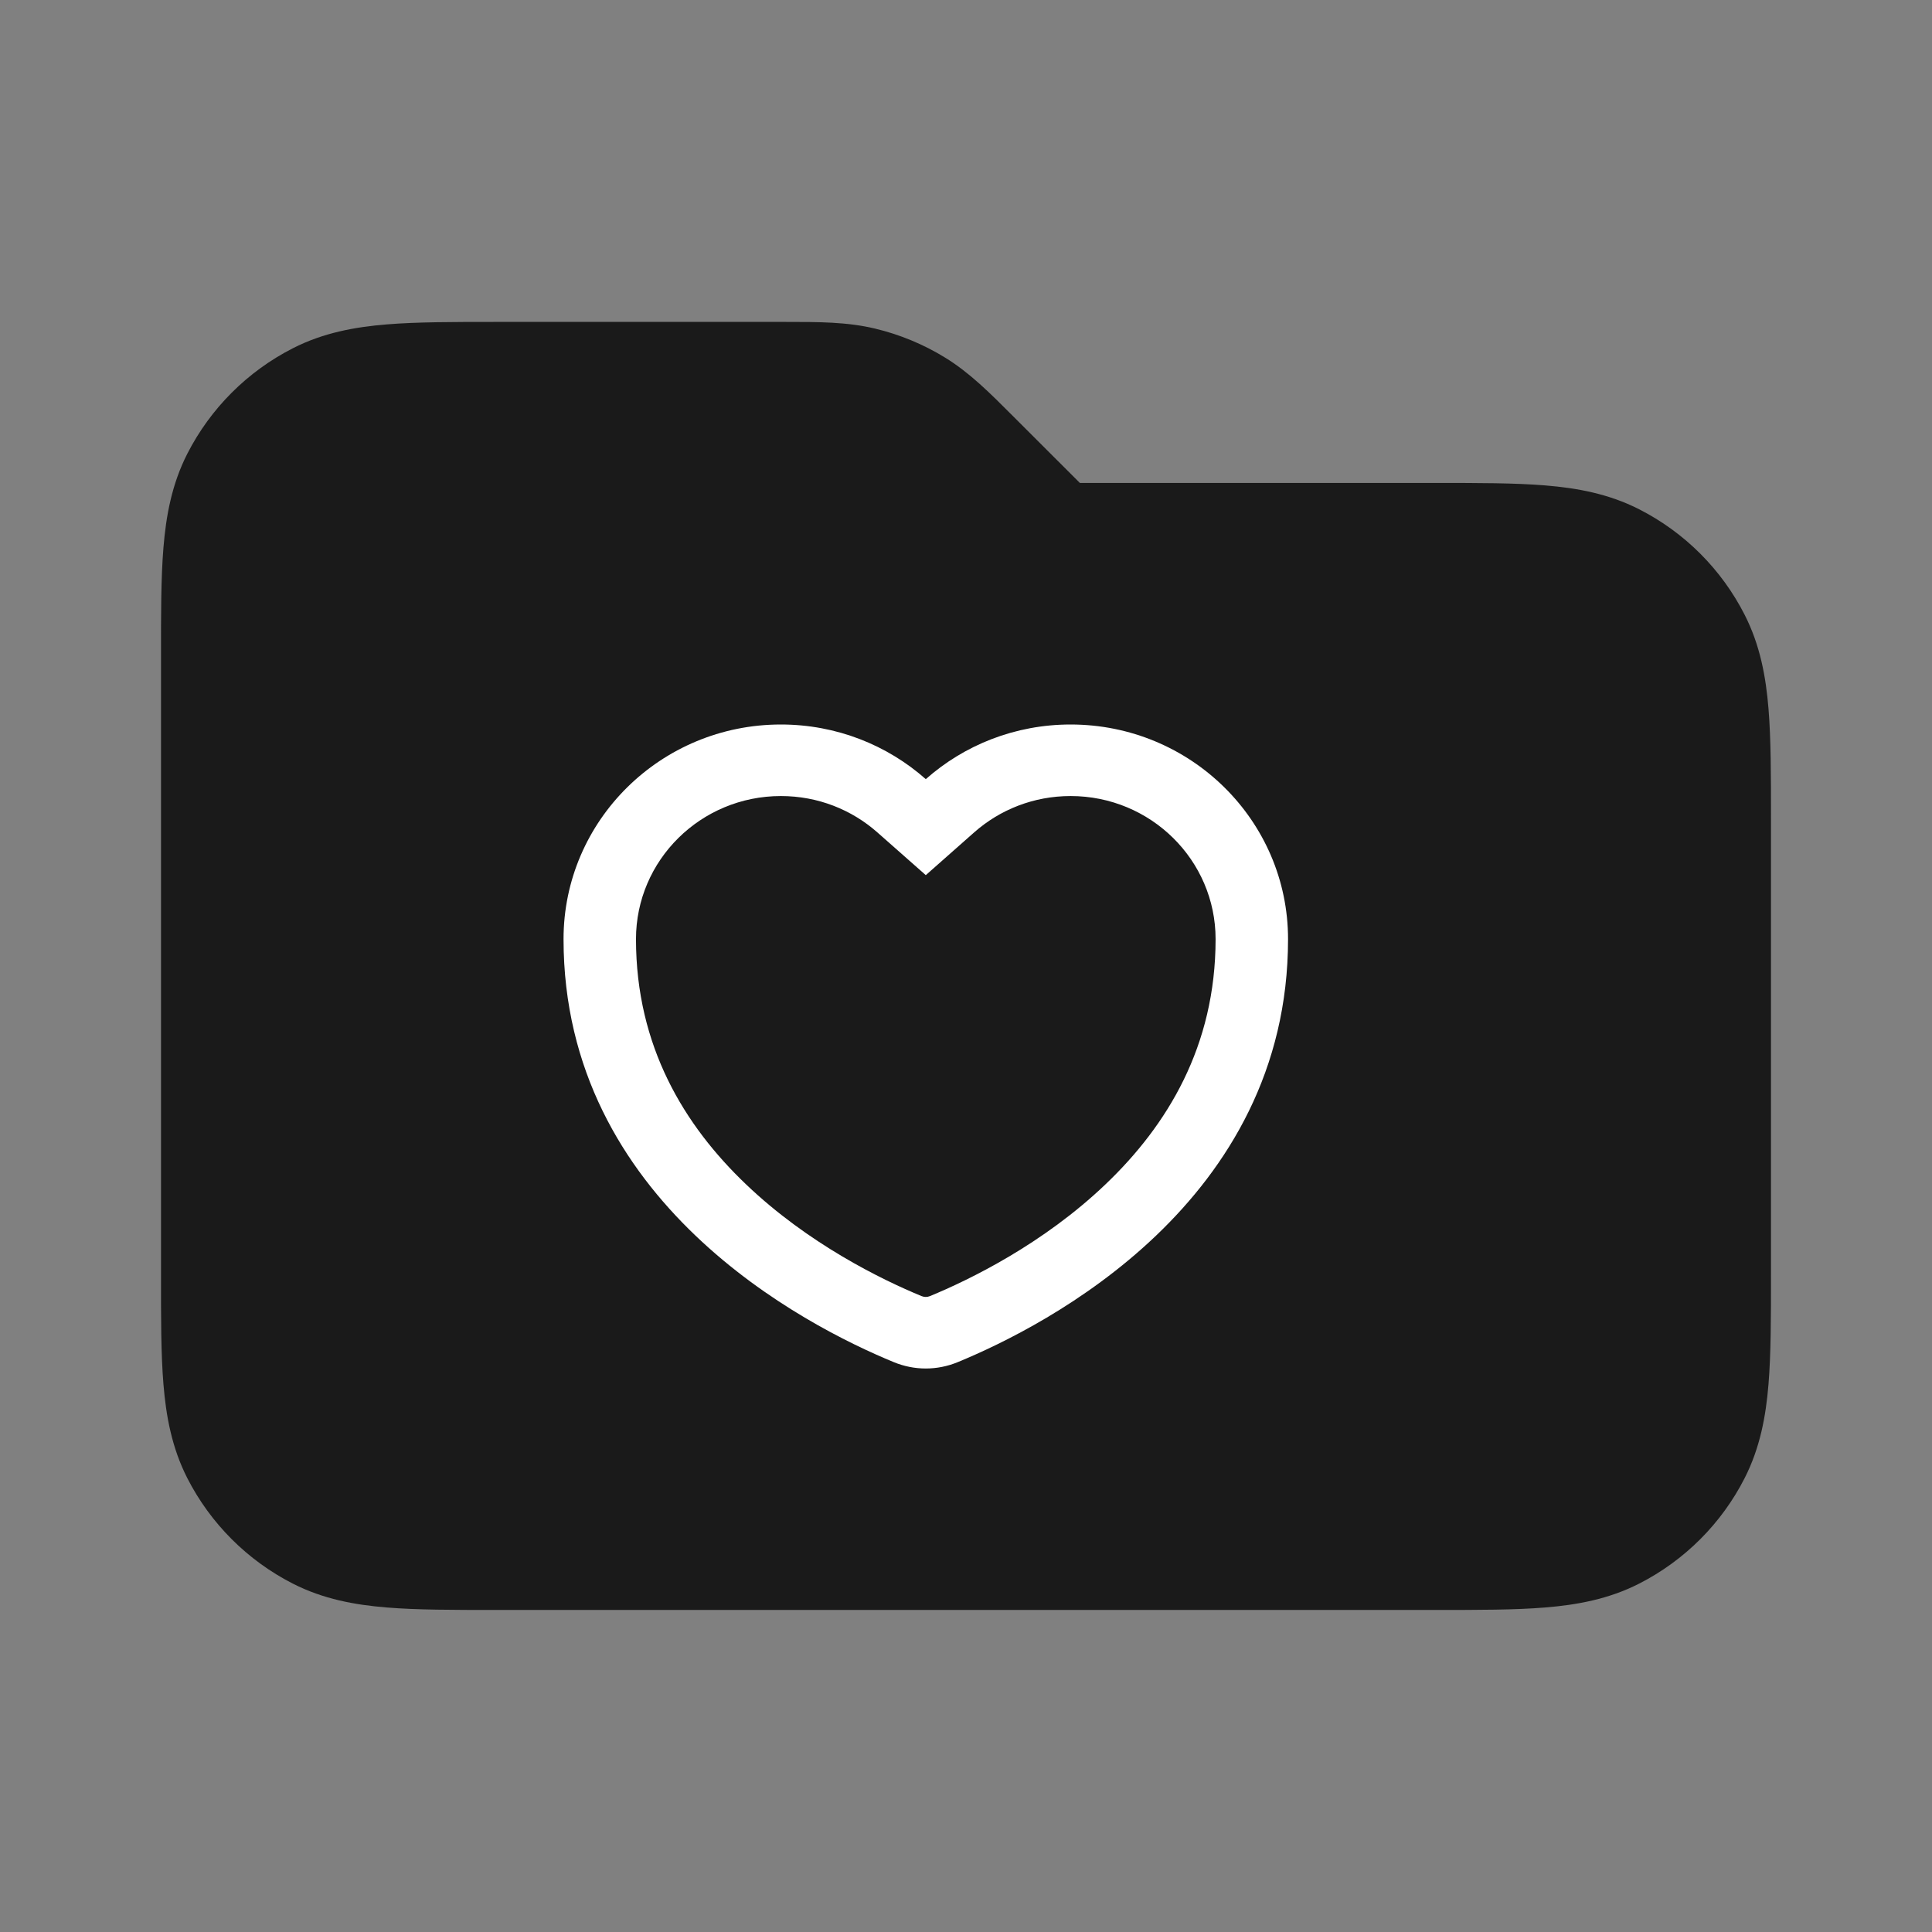
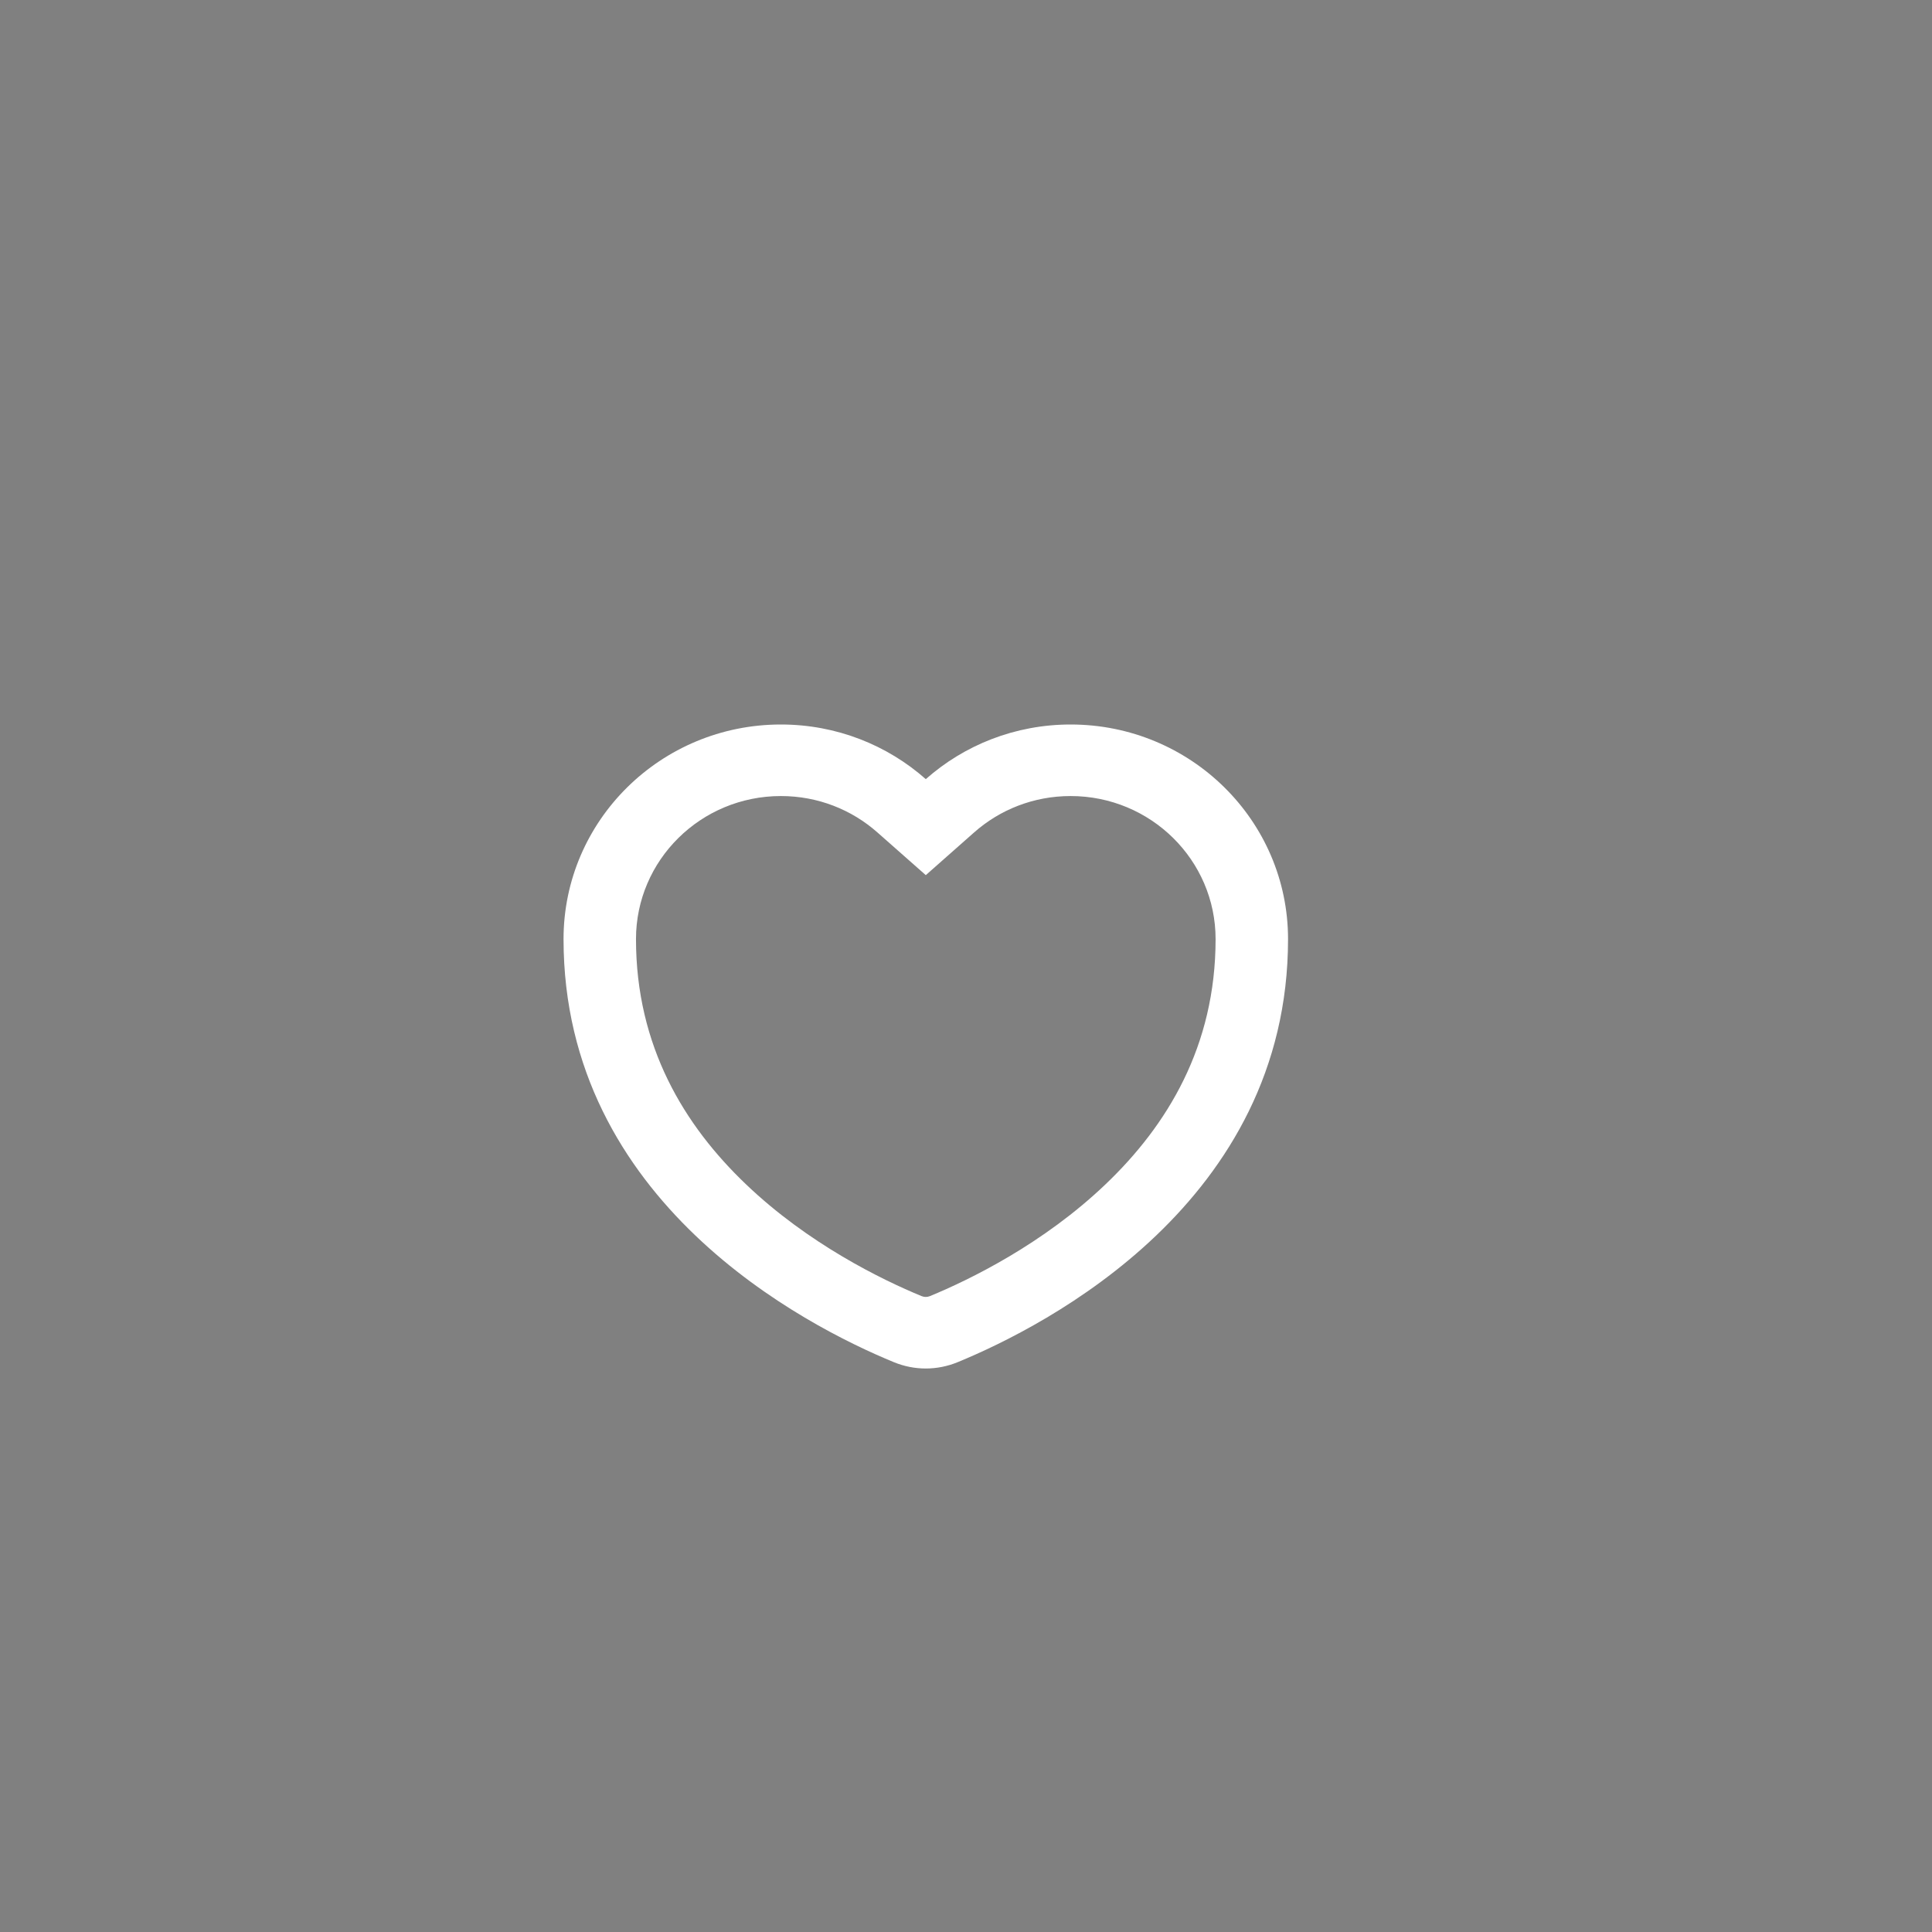
<svg xmlns="http://www.w3.org/2000/svg" width="32" height="32" viewBox="0 0 32 32" fill="none">
  <rect x="0" y="0" width="32" height="32" fill="#808080" stroke="none" />
-   <path fill-rule="evenodd" clip-rule="evenodd" d="M14.496 5.443C14.031 5.331 13.553 5.332 13.01 5.332L8.215 5.332C7.512 5.332 6.906 5.332 6.406 5.373C5.879 5.416 5.355 5.511 4.851 5.768C4.098 6.152 3.486 6.764 3.102 7.516C2.845 8.021 2.75 8.545 2.707 9.072C2.666 9.572 2.666 10.178 2.667 10.881V21.117C2.666 21.82 2.666 22.426 2.707 22.925C2.75 23.453 2.845 23.977 3.102 24.482C3.486 25.234 4.098 25.846 4.851 26.23C5.355 26.487 5.879 26.582 6.406 26.625C6.906 26.666 7.512 26.666 8.215 26.666H23.785C24.487 26.666 25.094 26.666 25.593 26.625C26.12 26.582 26.645 26.487 27.149 26.23C27.902 25.846 28.514 25.234 28.897 24.482C29.154 23.977 29.249 23.453 29.292 22.925C29.333 22.426 29.333 21.82 29.333 21.117V13.547C29.333 12.845 29.333 12.238 29.292 11.739C29.249 11.212 29.154 10.687 28.897 10.183C28.514 9.43 27.902 8.818 27.149 8.435C26.645 8.178 26.12 8.083 25.593 8.04C25.094 7.999 24.487 7.999 23.785 7.999L17.886 7.999L16.78 6.894C16.397 6.51 16.059 6.171 15.652 5.922C15.294 5.702 14.904 5.541 14.496 5.443Z" fill="#1A1A1A" />
  <path fill-rule="evenodd" clip-rule="evenodd" d="M15.334 14.495L14.533 13.788C14.108 13.412 13.549 13.185 12.934 13.185C11.608 13.185 10.534 14.246 10.534 15.555C10.534 17.332 11.337 18.643 12.353 19.613C13.386 20.601 14.601 21.194 15.265 21.468C15.311 21.486 15.356 21.486 15.402 21.468C16.066 21.194 17.281 20.601 18.314 19.613C19.33 18.643 20.134 17.332 20.134 15.555C20.134 14.246 19.059 13.185 17.733 13.185C17.118 13.185 16.559 13.412 16.134 13.788L15.334 14.495ZM15.334 12.905C14.697 12.342 13.855 12 12.934 12C10.945 12 9.334 13.592 9.334 15.555C9.334 19.91 13.336 21.957 14.803 22.561C15.145 22.702 15.522 22.702 15.864 22.561C17.331 21.957 21.334 19.91 21.334 15.555C21.334 13.592 19.722 12 17.733 12C16.811 12 15.97 12.342 15.334 12.905Z" fill="white" />
</svg>